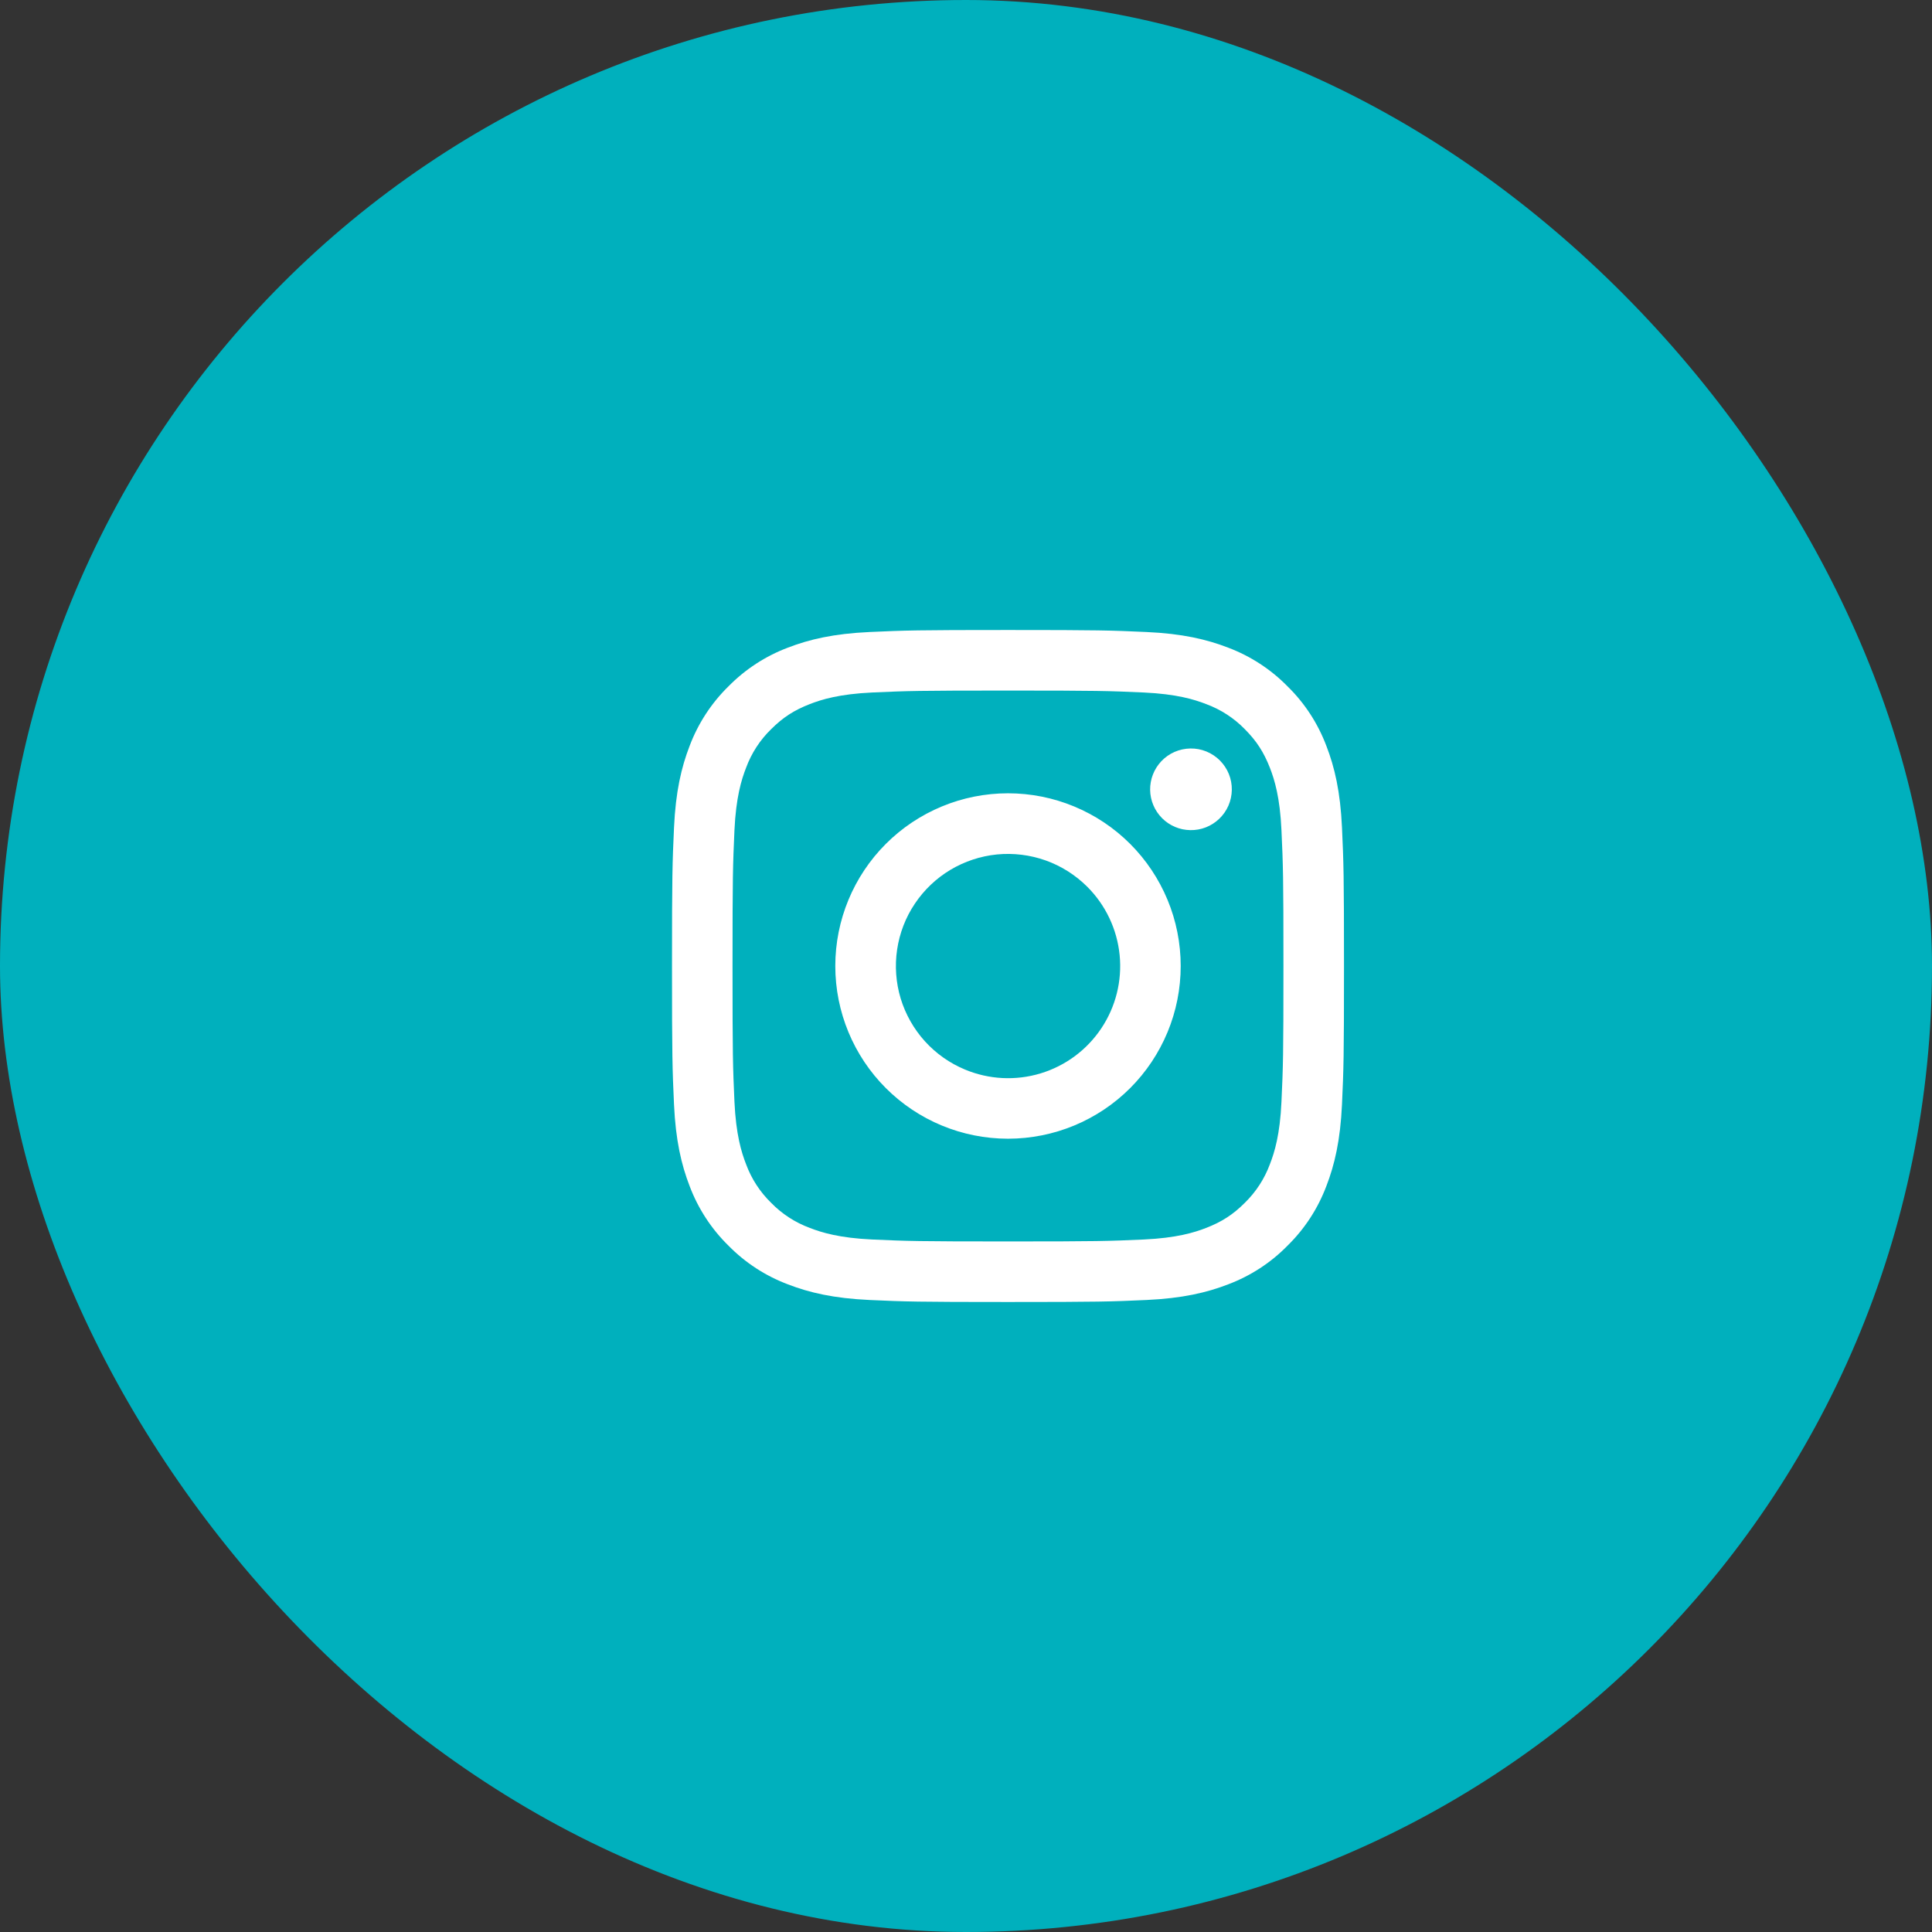
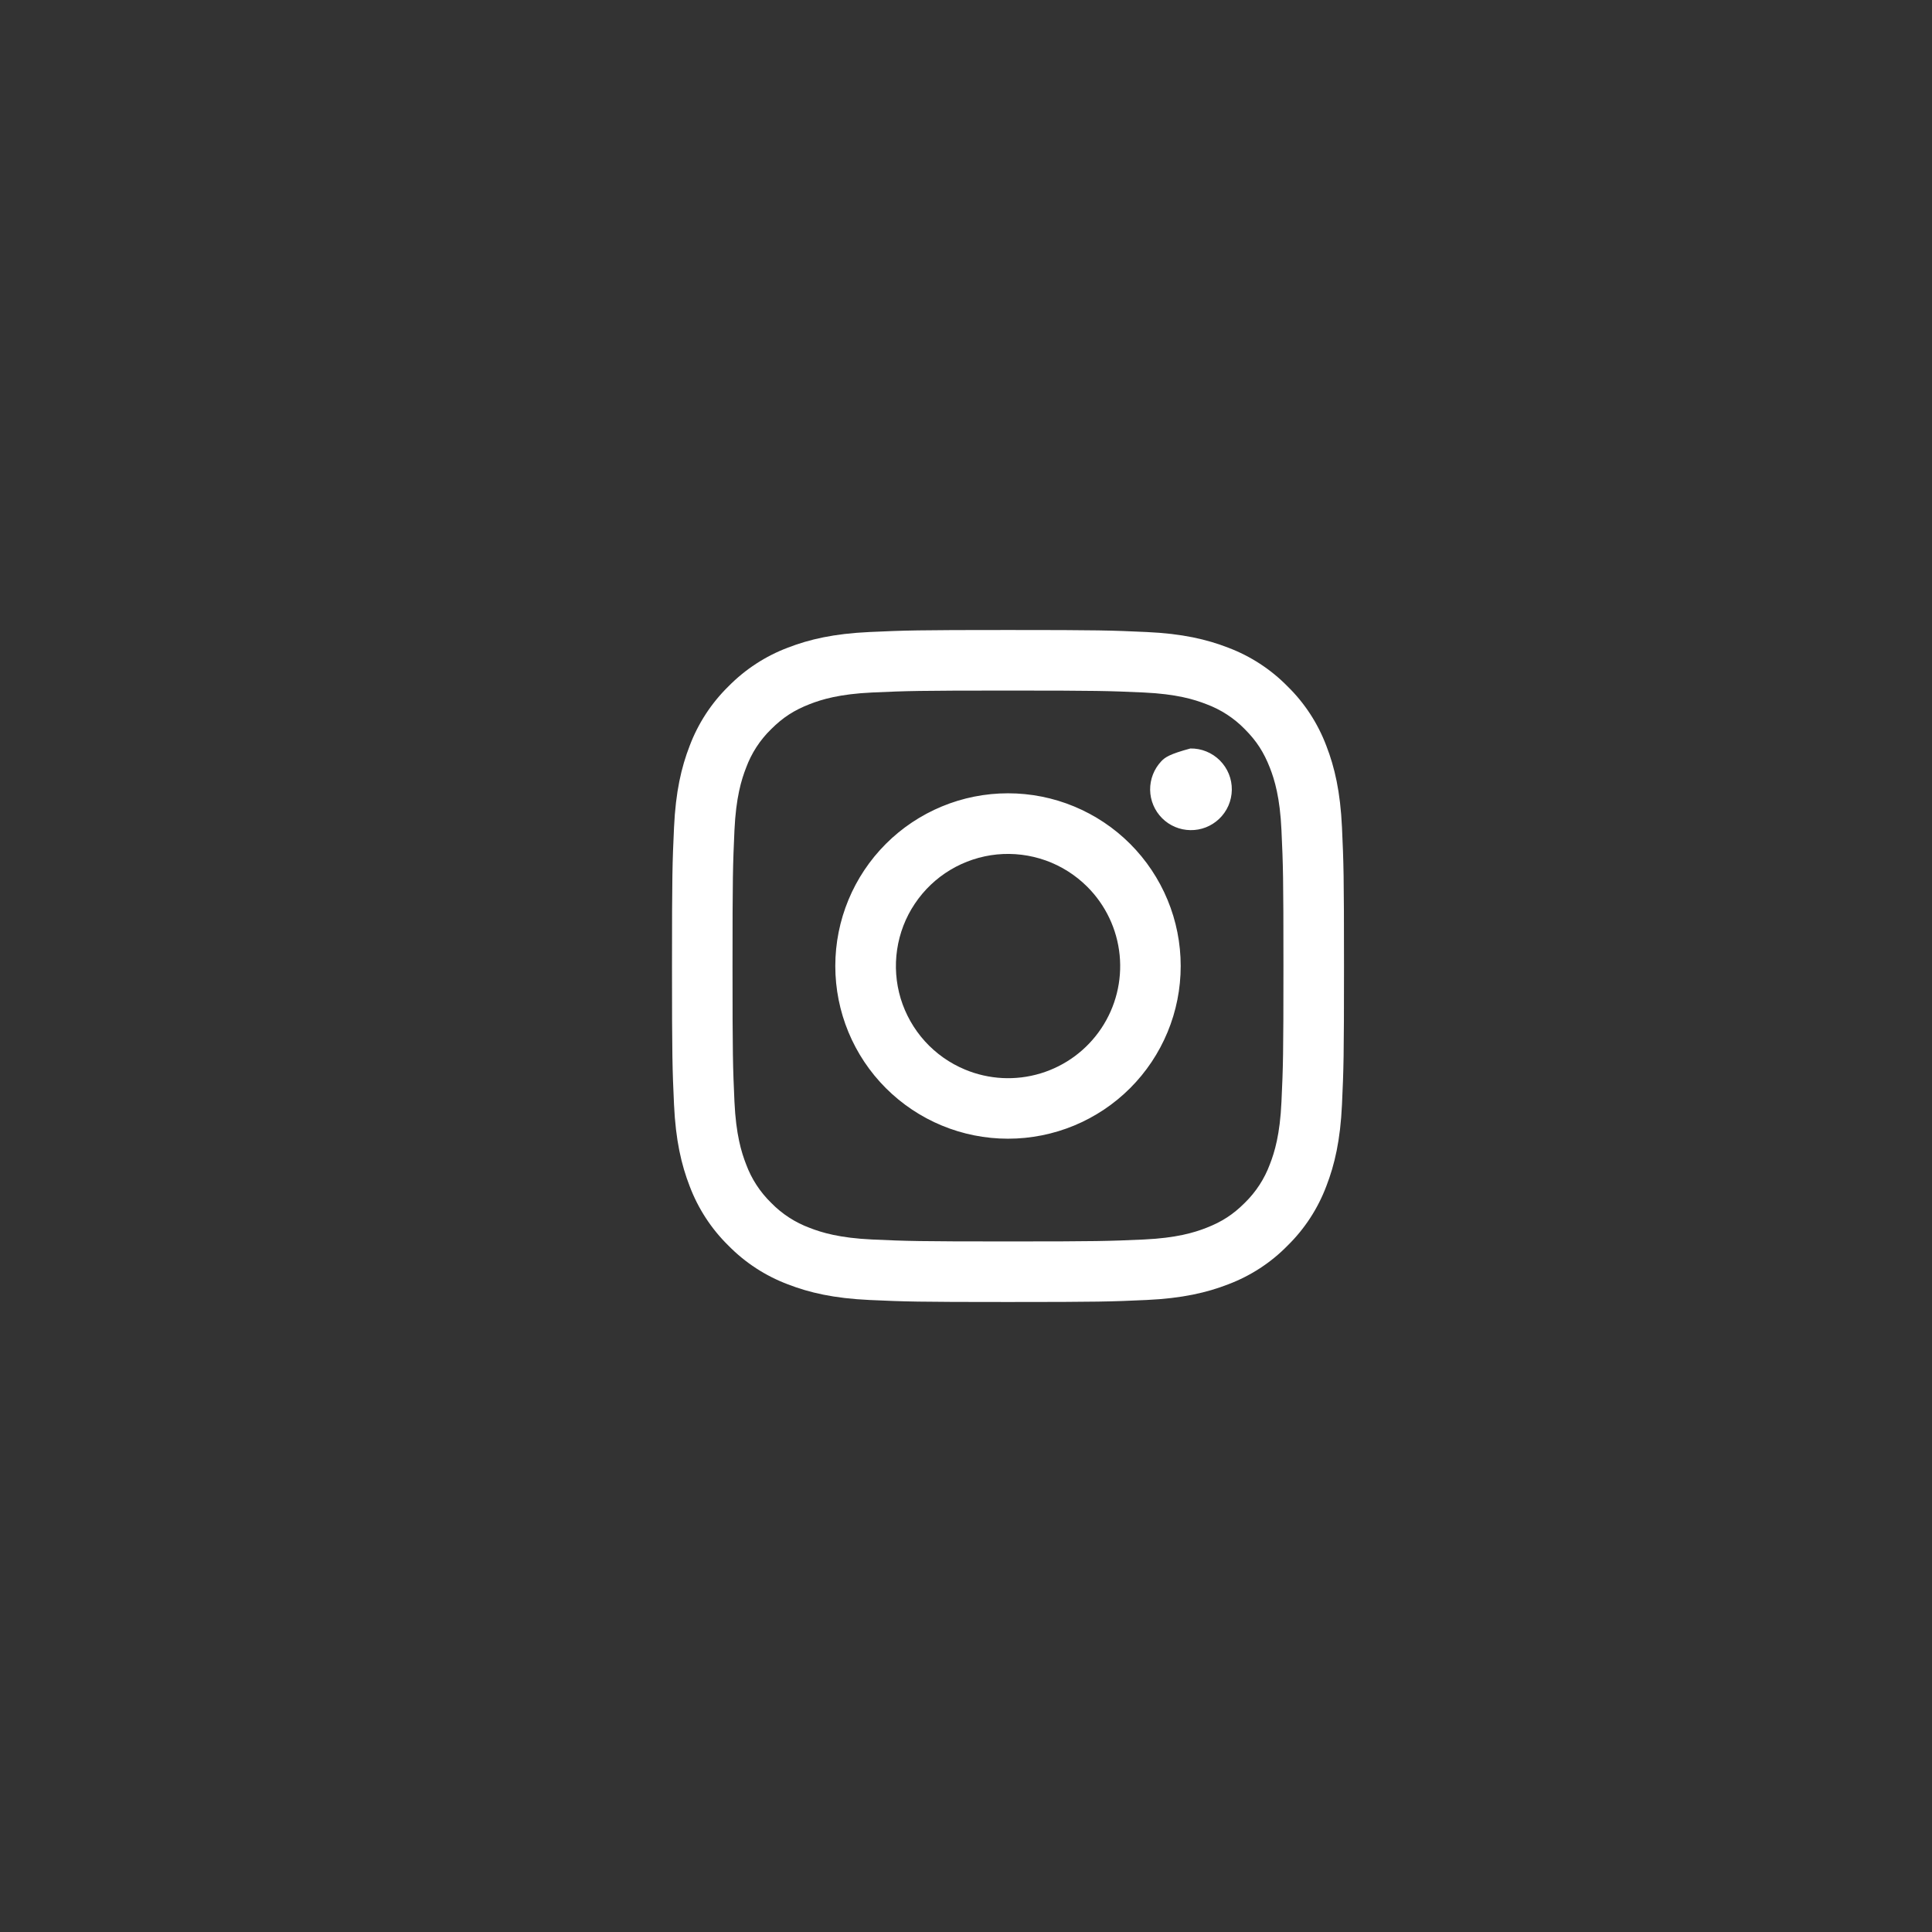
<svg xmlns="http://www.w3.org/2000/svg" width="46" height="46" viewBox="0 0 46 46" fill="none">
  <rect x="0" y="0" width="46" height="46" fill="#333333" stroke="none" />
-   <rect width="46" height="46" rx="23" fill="#00B0BD" />
-   <path fill-rule="evenodd" clip-rule="evenodd" d="M20.702 15.048C21.555 15.009 21.827 15 24 15C26.173 15 26.445 15.009 27.297 15.048C28.15 15.086 28.732 15.223 29.241 15.42C29.774 15.621 30.258 15.936 30.657 16.343C31.065 16.742 31.379 17.226 31.58 17.759C31.777 18.268 31.913 18.85 31.952 19.701C31.991 20.556 32 20.828 32 23C32 25.172 31.991 25.445 31.952 26.298C31.913 27.149 31.777 27.731 31.58 28.24C31.379 28.774 31.064 29.258 30.657 29.657C30.258 30.065 29.774 30.379 29.241 30.58C28.732 30.777 28.15 30.913 27.299 30.952C26.445 30.991 26.173 31 24 31C21.827 31 21.555 30.991 20.702 30.952C19.851 30.913 19.269 30.777 18.76 30.58C18.226 30.379 17.742 30.064 17.343 29.657C16.936 29.258 16.621 28.774 16.42 28.241C16.223 27.732 16.087 27.15 16.048 26.299C16.009 25.444 16 25.172 16 23C16 20.828 16.009 20.555 16.048 19.703C16.087 18.85 16.223 18.268 16.42 17.759C16.621 17.226 16.936 16.742 17.343 16.343C17.743 15.936 18.226 15.621 18.759 15.42C19.268 15.223 19.851 15.087 20.702 15.048ZM27.232 16.488C26.388 16.45 26.135 16.442 23.999 16.442C21.863 16.442 21.61 16.45 20.767 16.488C19.986 16.524 19.563 16.654 19.281 16.764C18.908 16.909 18.641 17.081 18.361 17.361C18.095 17.619 17.891 17.934 17.763 18.282C17.653 18.564 17.523 18.987 17.487 19.767C17.449 20.611 17.441 20.864 17.441 23C17.441 25.136 17.449 25.389 17.487 26.233C17.523 27.013 17.653 27.436 17.763 27.718C17.891 28.066 18.095 28.38 18.361 28.639C18.619 28.904 18.934 29.108 19.281 29.236C19.563 29.346 19.986 29.476 20.767 29.512C21.61 29.55 21.863 29.558 23.999 29.558C26.136 29.558 26.388 29.55 27.232 29.512C28.012 29.476 28.436 29.346 28.718 29.236C29.091 29.091 29.358 28.919 29.638 28.639C29.903 28.38 30.108 28.066 30.236 27.718C30.346 27.436 30.476 27.013 30.511 26.233C30.55 25.389 30.558 25.136 30.558 23C30.558 20.864 30.55 20.611 30.511 19.767C30.476 18.987 30.346 18.564 30.236 18.282C30.09 17.908 29.918 17.642 29.638 17.361C29.38 17.096 29.065 16.892 28.718 16.764C28.436 16.654 28.012 16.524 27.232 16.488ZM22.977 25.466C23.548 25.704 24.183 25.736 24.775 25.557C25.367 25.378 25.878 24.999 26.221 24.485C26.565 23.971 26.719 23.354 26.658 22.739C26.597 22.124 26.324 21.549 25.887 21.113C25.607 20.834 25.27 20.62 24.898 20.487C24.527 20.355 24.131 20.306 23.738 20.344C23.345 20.383 22.966 20.509 22.628 20.711C22.289 20.914 22 21.19 21.781 21.518C21.561 21.846 21.418 22.218 21.36 22.609C21.302 22.999 21.331 23.397 21.445 23.775C21.56 24.152 21.757 24.5 22.022 24.793C22.287 25.085 22.613 25.315 22.977 25.466ZM21.092 20.092C21.474 19.71 21.927 19.408 22.426 19.201C22.925 18.994 23.46 18.888 24 18.888C24.54 18.888 25.075 18.994 25.574 19.201C26.073 19.408 26.526 19.71 26.908 20.092C27.29 20.474 27.592 20.927 27.799 21.426C28.006 21.925 28.112 22.46 28.112 23C28.112 23.54 28.006 24.075 27.799 24.574C27.592 25.073 27.29 25.526 26.908 25.908C26.137 26.679 25.091 27.112 24 27.112C22.909 27.112 21.863 26.679 21.092 25.908C20.321 25.137 19.888 24.091 19.888 23C19.888 21.909 20.321 20.863 21.092 20.092ZM29.024 19.5C29.119 19.411 29.194 19.304 29.247 19.185C29.299 19.066 29.327 18.937 29.329 18.807C29.331 18.677 29.307 18.548 29.258 18.427C29.209 18.307 29.136 18.198 29.044 18.105C28.952 18.014 28.843 17.941 28.722 17.892C28.602 17.843 28.473 17.819 28.343 17.821C28.212 17.823 28.084 17.851 27.965 17.903C27.846 17.955 27.739 18.031 27.649 18.126C27.476 18.31 27.381 18.554 27.384 18.807C27.388 19.06 27.49 19.302 27.669 19.481C27.848 19.66 28.09 19.762 28.343 19.765C28.596 19.769 28.84 19.674 29.024 19.5Z" fill="white" />
+   <path fill-rule="evenodd" clip-rule="evenodd" d="M20.702 15.048C21.555 15.009 21.827 15 24 15C26.173 15 26.445 15.009 27.297 15.048C28.15 15.086 28.732 15.223 29.241 15.42C29.774 15.621 30.258 15.936 30.657 16.343C31.065 16.742 31.379 17.226 31.58 17.759C31.777 18.268 31.913 18.85 31.952 19.701C31.991 20.556 32 20.828 32 23C32 25.172 31.991 25.445 31.952 26.298C31.913 27.149 31.777 27.731 31.58 28.24C31.379 28.774 31.064 29.258 30.657 29.657C30.258 30.065 29.774 30.379 29.241 30.58C28.732 30.777 28.15 30.913 27.299 30.952C26.445 30.991 26.173 31 24 31C21.827 31 21.555 30.991 20.702 30.952C19.851 30.913 19.269 30.777 18.76 30.58C18.226 30.379 17.742 30.064 17.343 29.657C16.936 29.258 16.621 28.774 16.42 28.241C16.223 27.732 16.087 27.15 16.048 26.299C16.009 25.444 16 25.172 16 23C16 20.828 16.009 20.555 16.048 19.703C16.087 18.85 16.223 18.268 16.42 17.759C16.621 17.226 16.936 16.742 17.343 16.343C17.743 15.936 18.226 15.621 18.759 15.42C19.268 15.223 19.851 15.087 20.702 15.048ZM27.232 16.488C26.388 16.45 26.135 16.442 23.999 16.442C21.863 16.442 21.61 16.45 20.767 16.488C19.986 16.524 19.563 16.654 19.281 16.764C18.908 16.909 18.641 17.081 18.361 17.361C18.095 17.619 17.891 17.934 17.763 18.282C17.653 18.564 17.523 18.987 17.487 19.767C17.449 20.611 17.441 20.864 17.441 23C17.441 25.136 17.449 25.389 17.487 26.233C17.523 27.013 17.653 27.436 17.763 27.718C17.891 28.066 18.095 28.38 18.361 28.639C18.619 28.904 18.934 29.108 19.281 29.236C19.563 29.346 19.986 29.476 20.767 29.512C21.61 29.55 21.863 29.558 23.999 29.558C26.136 29.558 26.388 29.55 27.232 29.512C28.012 29.476 28.436 29.346 28.718 29.236C29.091 29.091 29.358 28.919 29.638 28.639C29.903 28.38 30.108 28.066 30.236 27.718C30.346 27.436 30.476 27.013 30.511 26.233C30.55 25.389 30.558 25.136 30.558 23C30.558 20.864 30.55 20.611 30.511 19.767C30.476 18.987 30.346 18.564 30.236 18.282C30.09 17.908 29.918 17.642 29.638 17.361C29.38 17.096 29.065 16.892 28.718 16.764C28.436 16.654 28.012 16.524 27.232 16.488ZM22.977 25.466C23.548 25.704 24.183 25.736 24.775 25.557C25.367 25.378 25.878 24.999 26.221 24.485C26.565 23.971 26.719 23.354 26.658 22.739C26.597 22.124 26.324 21.549 25.887 21.113C25.607 20.834 25.27 20.62 24.898 20.487C24.527 20.355 24.131 20.306 23.738 20.344C23.345 20.383 22.966 20.509 22.628 20.711C22.289 20.914 22 21.19 21.781 21.518C21.561 21.846 21.418 22.218 21.36 22.609C21.302 22.999 21.331 23.397 21.445 23.775C21.56 24.152 21.757 24.5 22.022 24.793C22.287 25.085 22.613 25.315 22.977 25.466ZM21.092 20.092C21.474 19.71 21.927 19.408 22.426 19.201C22.925 18.994 23.46 18.888 24 18.888C24.54 18.888 25.075 18.994 25.574 19.201C26.073 19.408 26.526 19.71 26.908 20.092C27.29 20.474 27.592 20.927 27.799 21.426C28.006 21.925 28.112 22.46 28.112 23C28.112 23.54 28.006 24.075 27.799 24.574C27.592 25.073 27.29 25.526 26.908 25.908C26.137 26.679 25.091 27.112 24 27.112C22.909 27.112 21.863 26.679 21.092 25.908C20.321 25.137 19.888 24.091 19.888 23C19.888 21.909 20.321 20.863 21.092 20.092ZM29.024 19.5C29.119 19.411 29.194 19.304 29.247 19.185C29.299 19.066 29.327 18.937 29.329 18.807C29.331 18.677 29.307 18.548 29.258 18.427C29.209 18.307 29.136 18.198 29.044 18.105C28.952 18.014 28.843 17.941 28.722 17.892C28.602 17.843 28.473 17.819 28.343 17.821C27.846 17.955 27.739 18.031 27.649 18.126C27.476 18.31 27.381 18.554 27.384 18.807C27.388 19.06 27.49 19.302 27.669 19.481C27.848 19.66 28.09 19.762 28.343 19.765C28.596 19.769 28.84 19.674 29.024 19.5Z" fill="white" />
</svg>